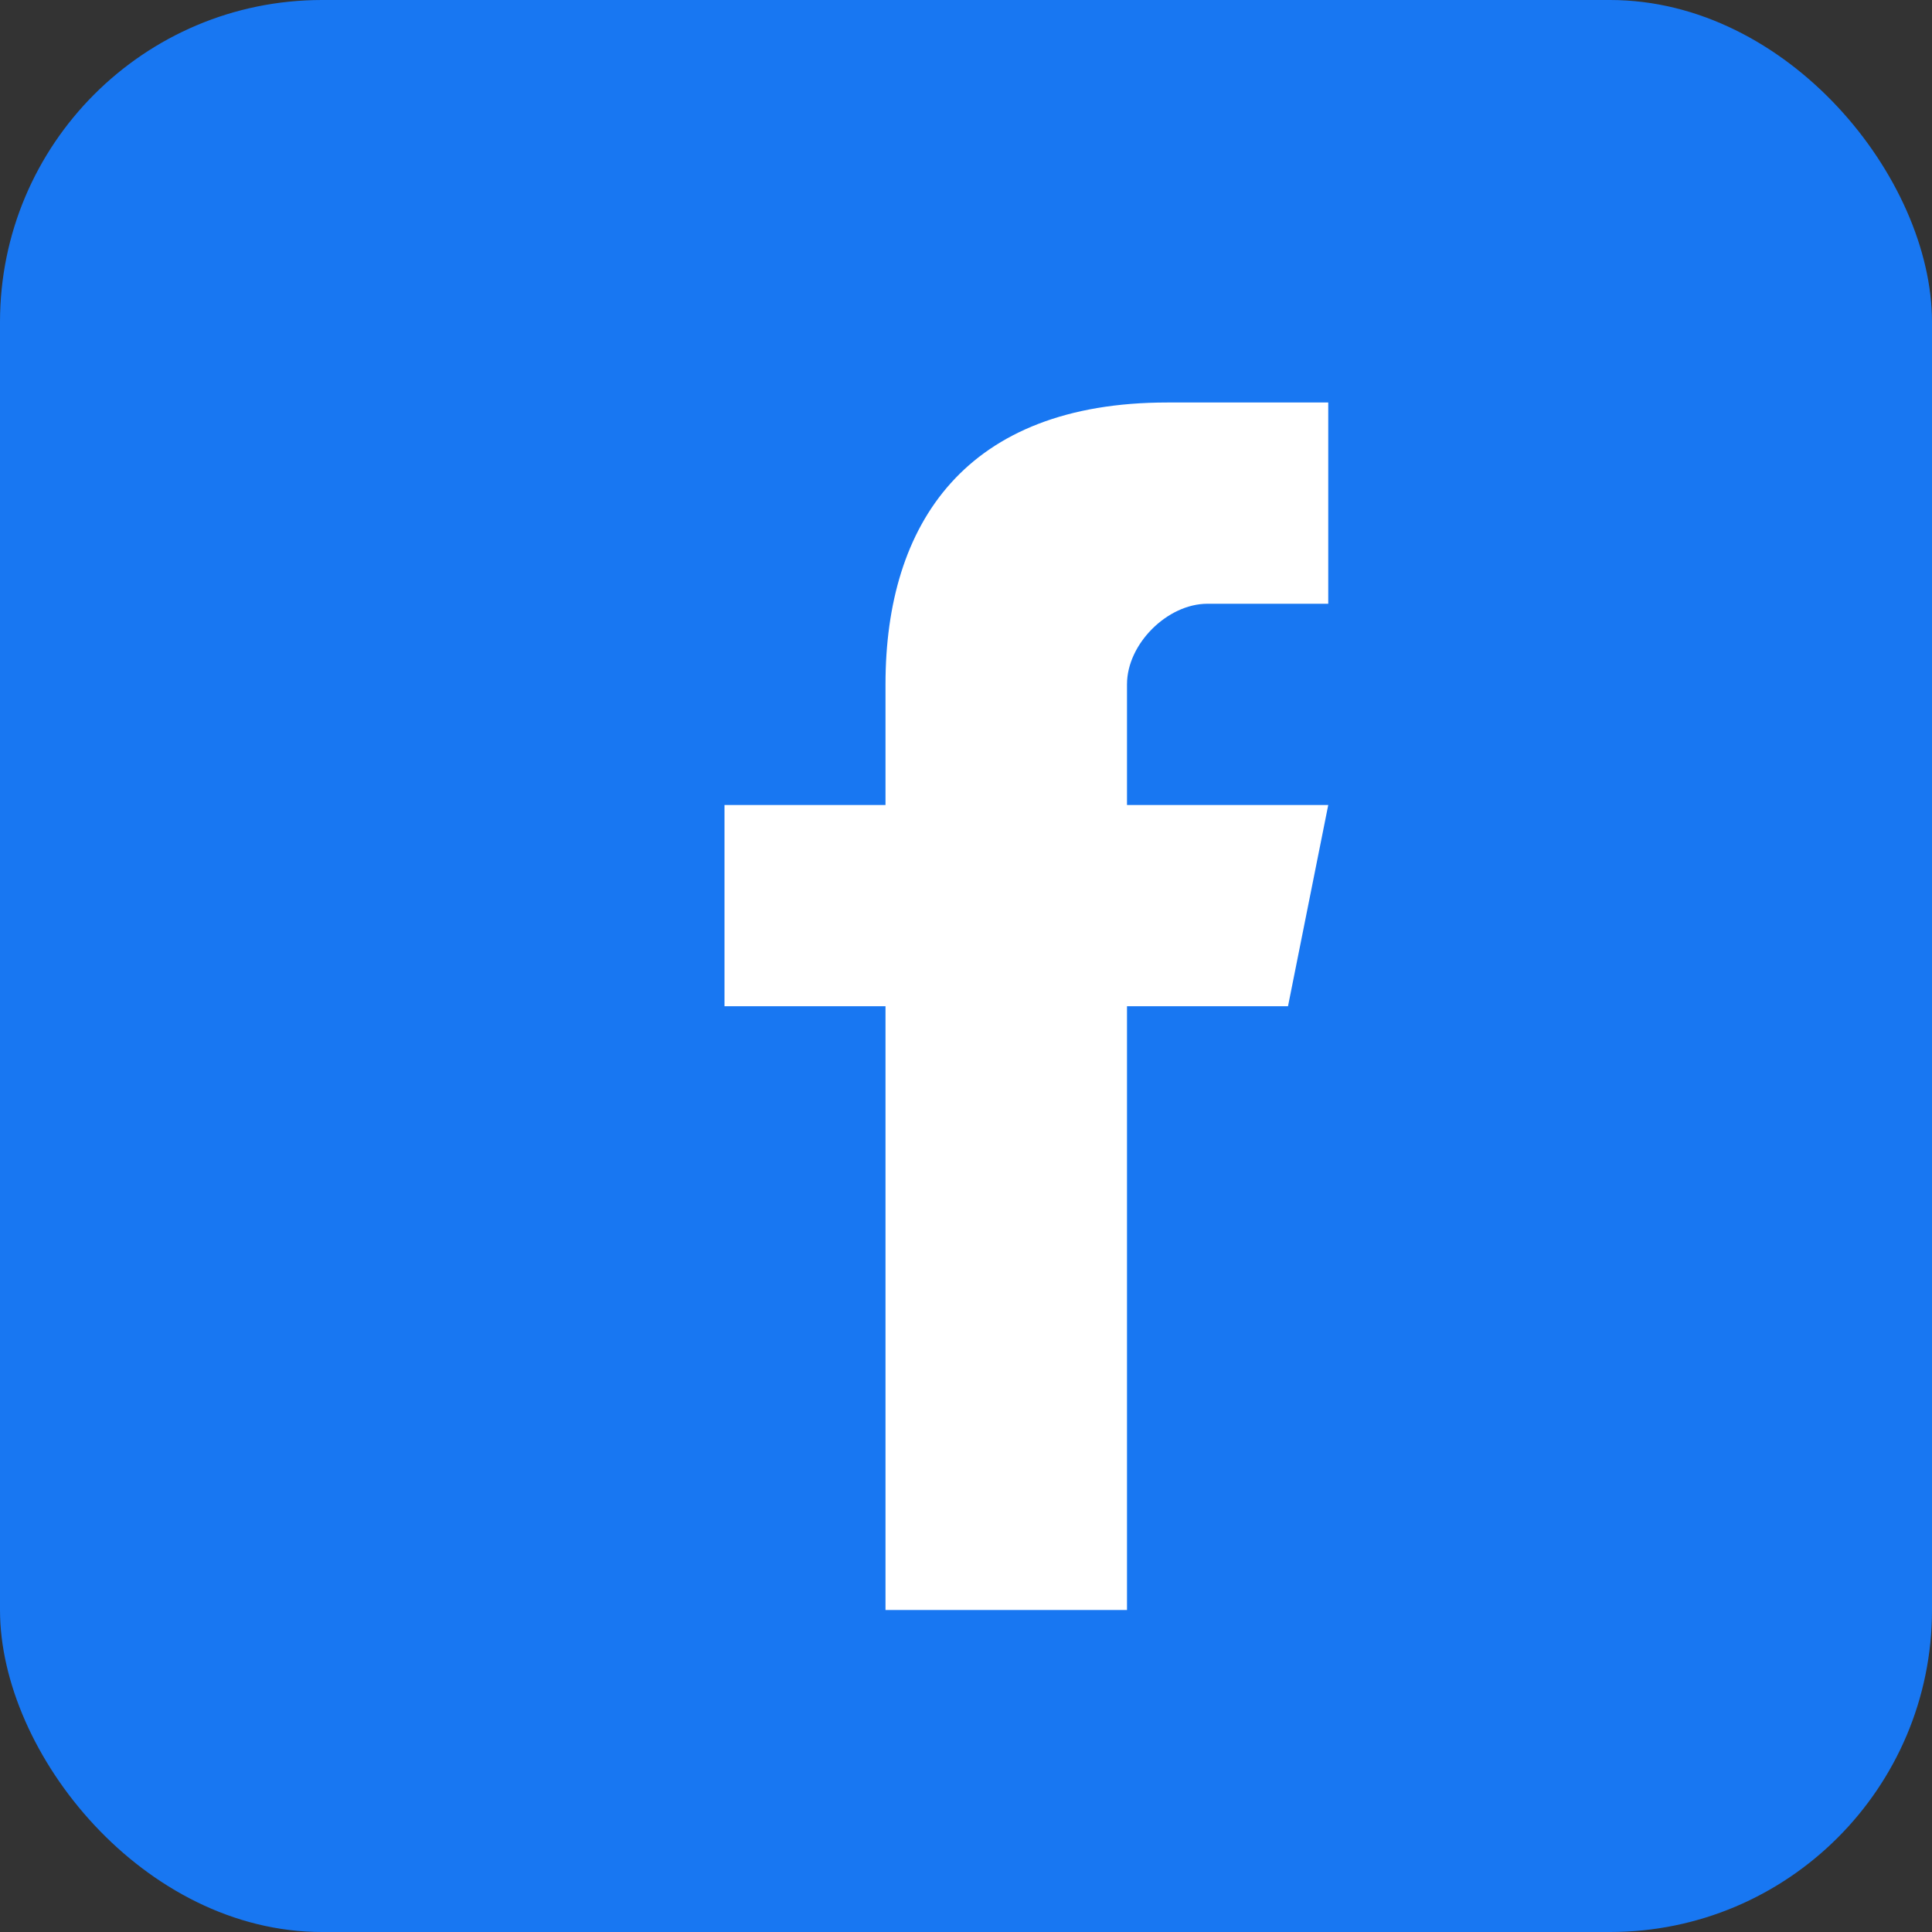
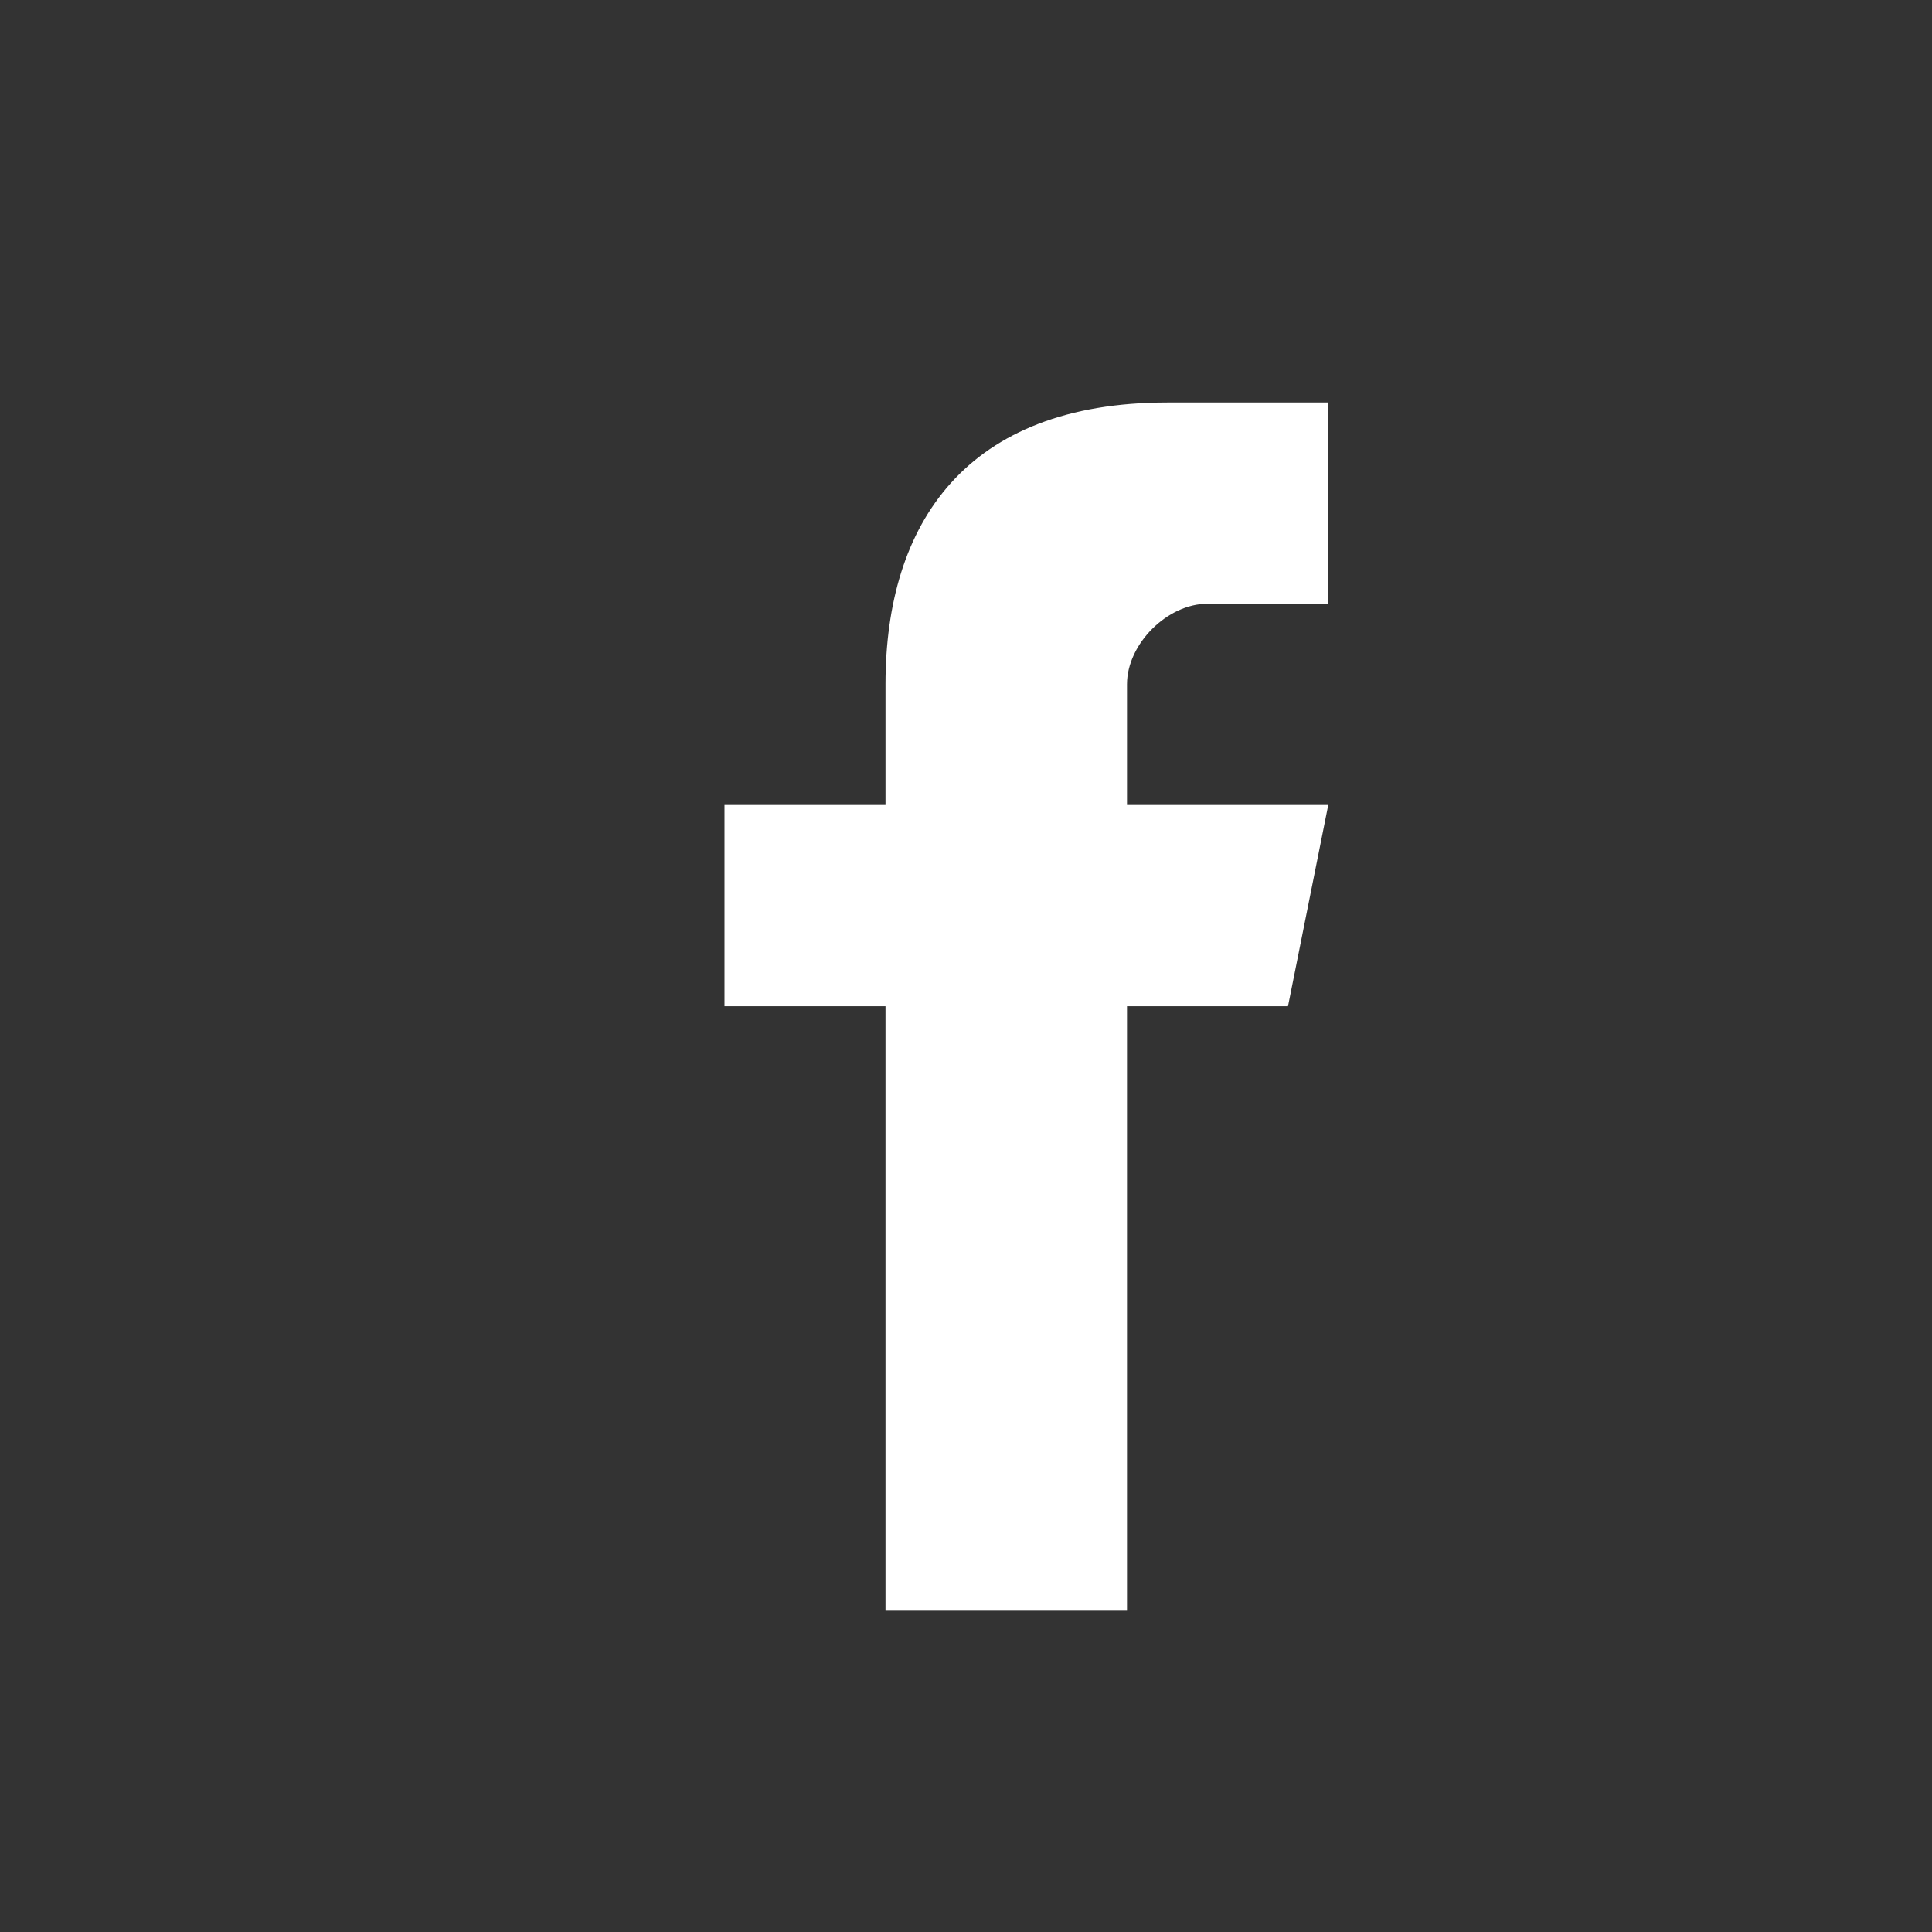
<svg xmlns="http://www.w3.org/2000/svg" width="24" height="24" viewBox="0 0 24 24" fill="none">
  <rect x="0" y="0" width="24" height="24" fill="#333333" stroke="none" />
-   <rect width="24" height="24" rx="4" fill="#1877f2" />
  <path d="M16.5 12.5H14V20H11V12.5H9V10H11V8.5C11 6.5 12 5 14.5 5H16.5V7.5H15C14.5 7.5 14 8 14 8.5V10H16.5L16 12.5Z" fill="white" />
</svg>